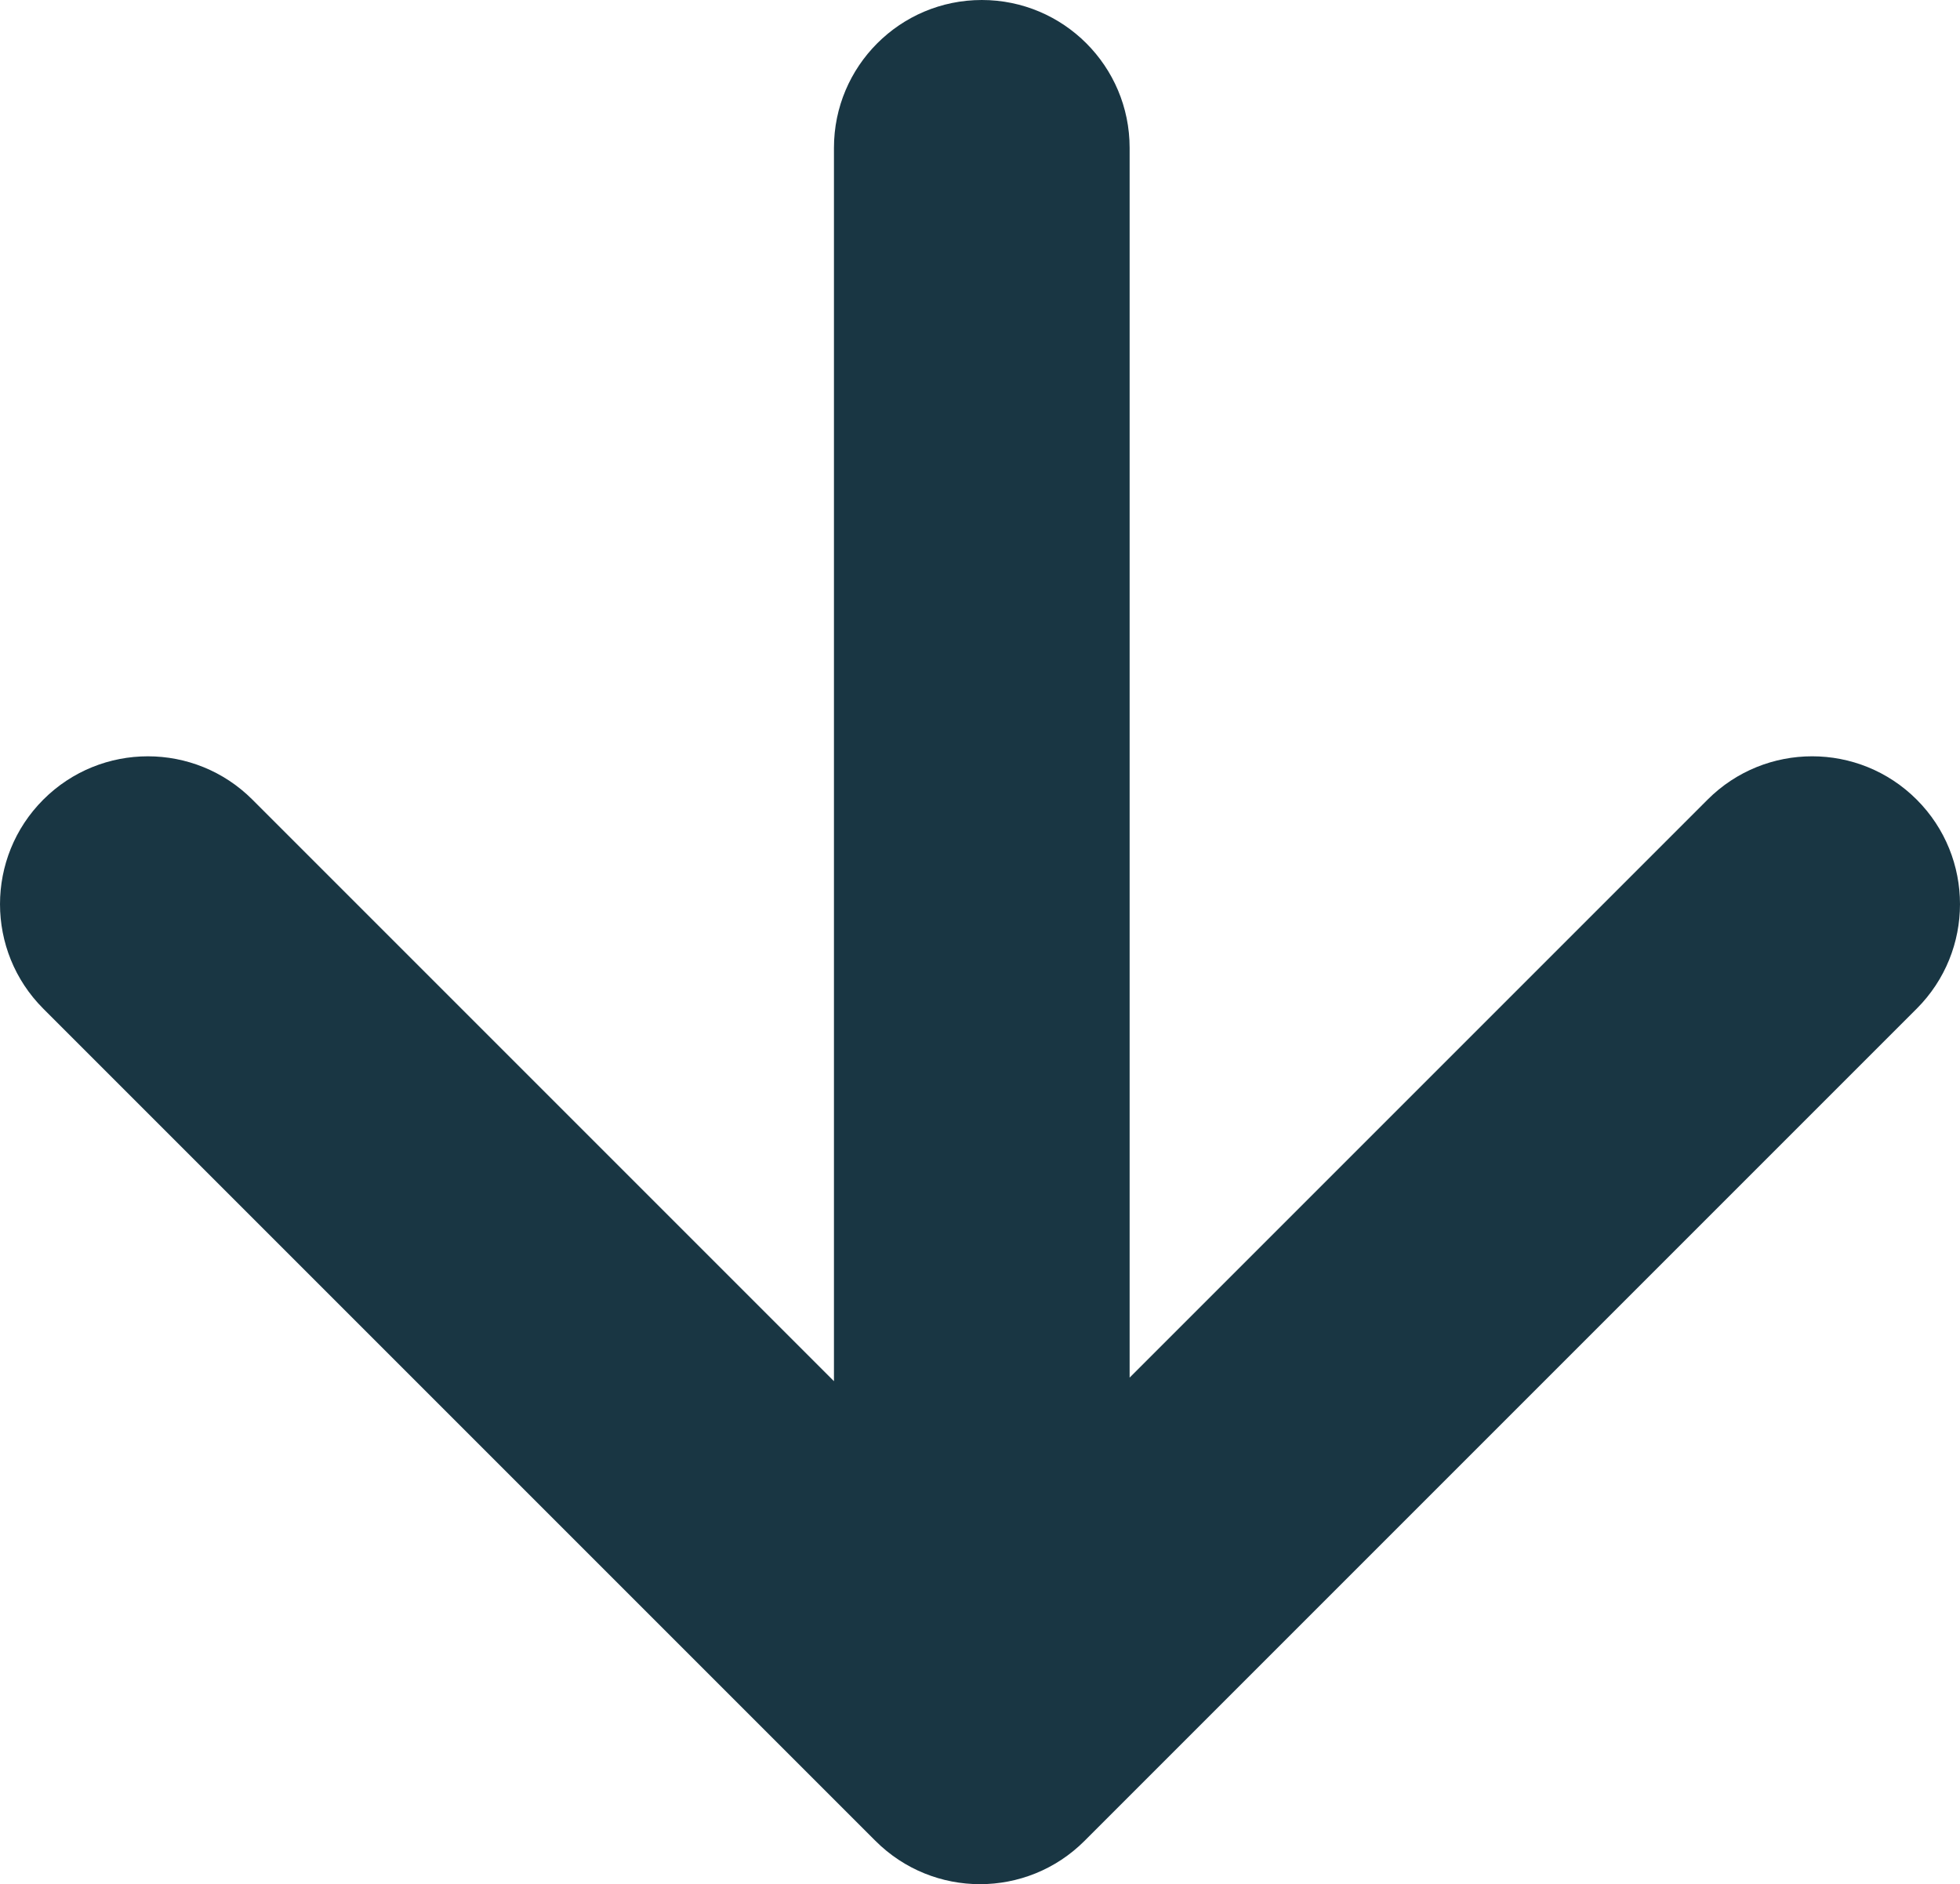
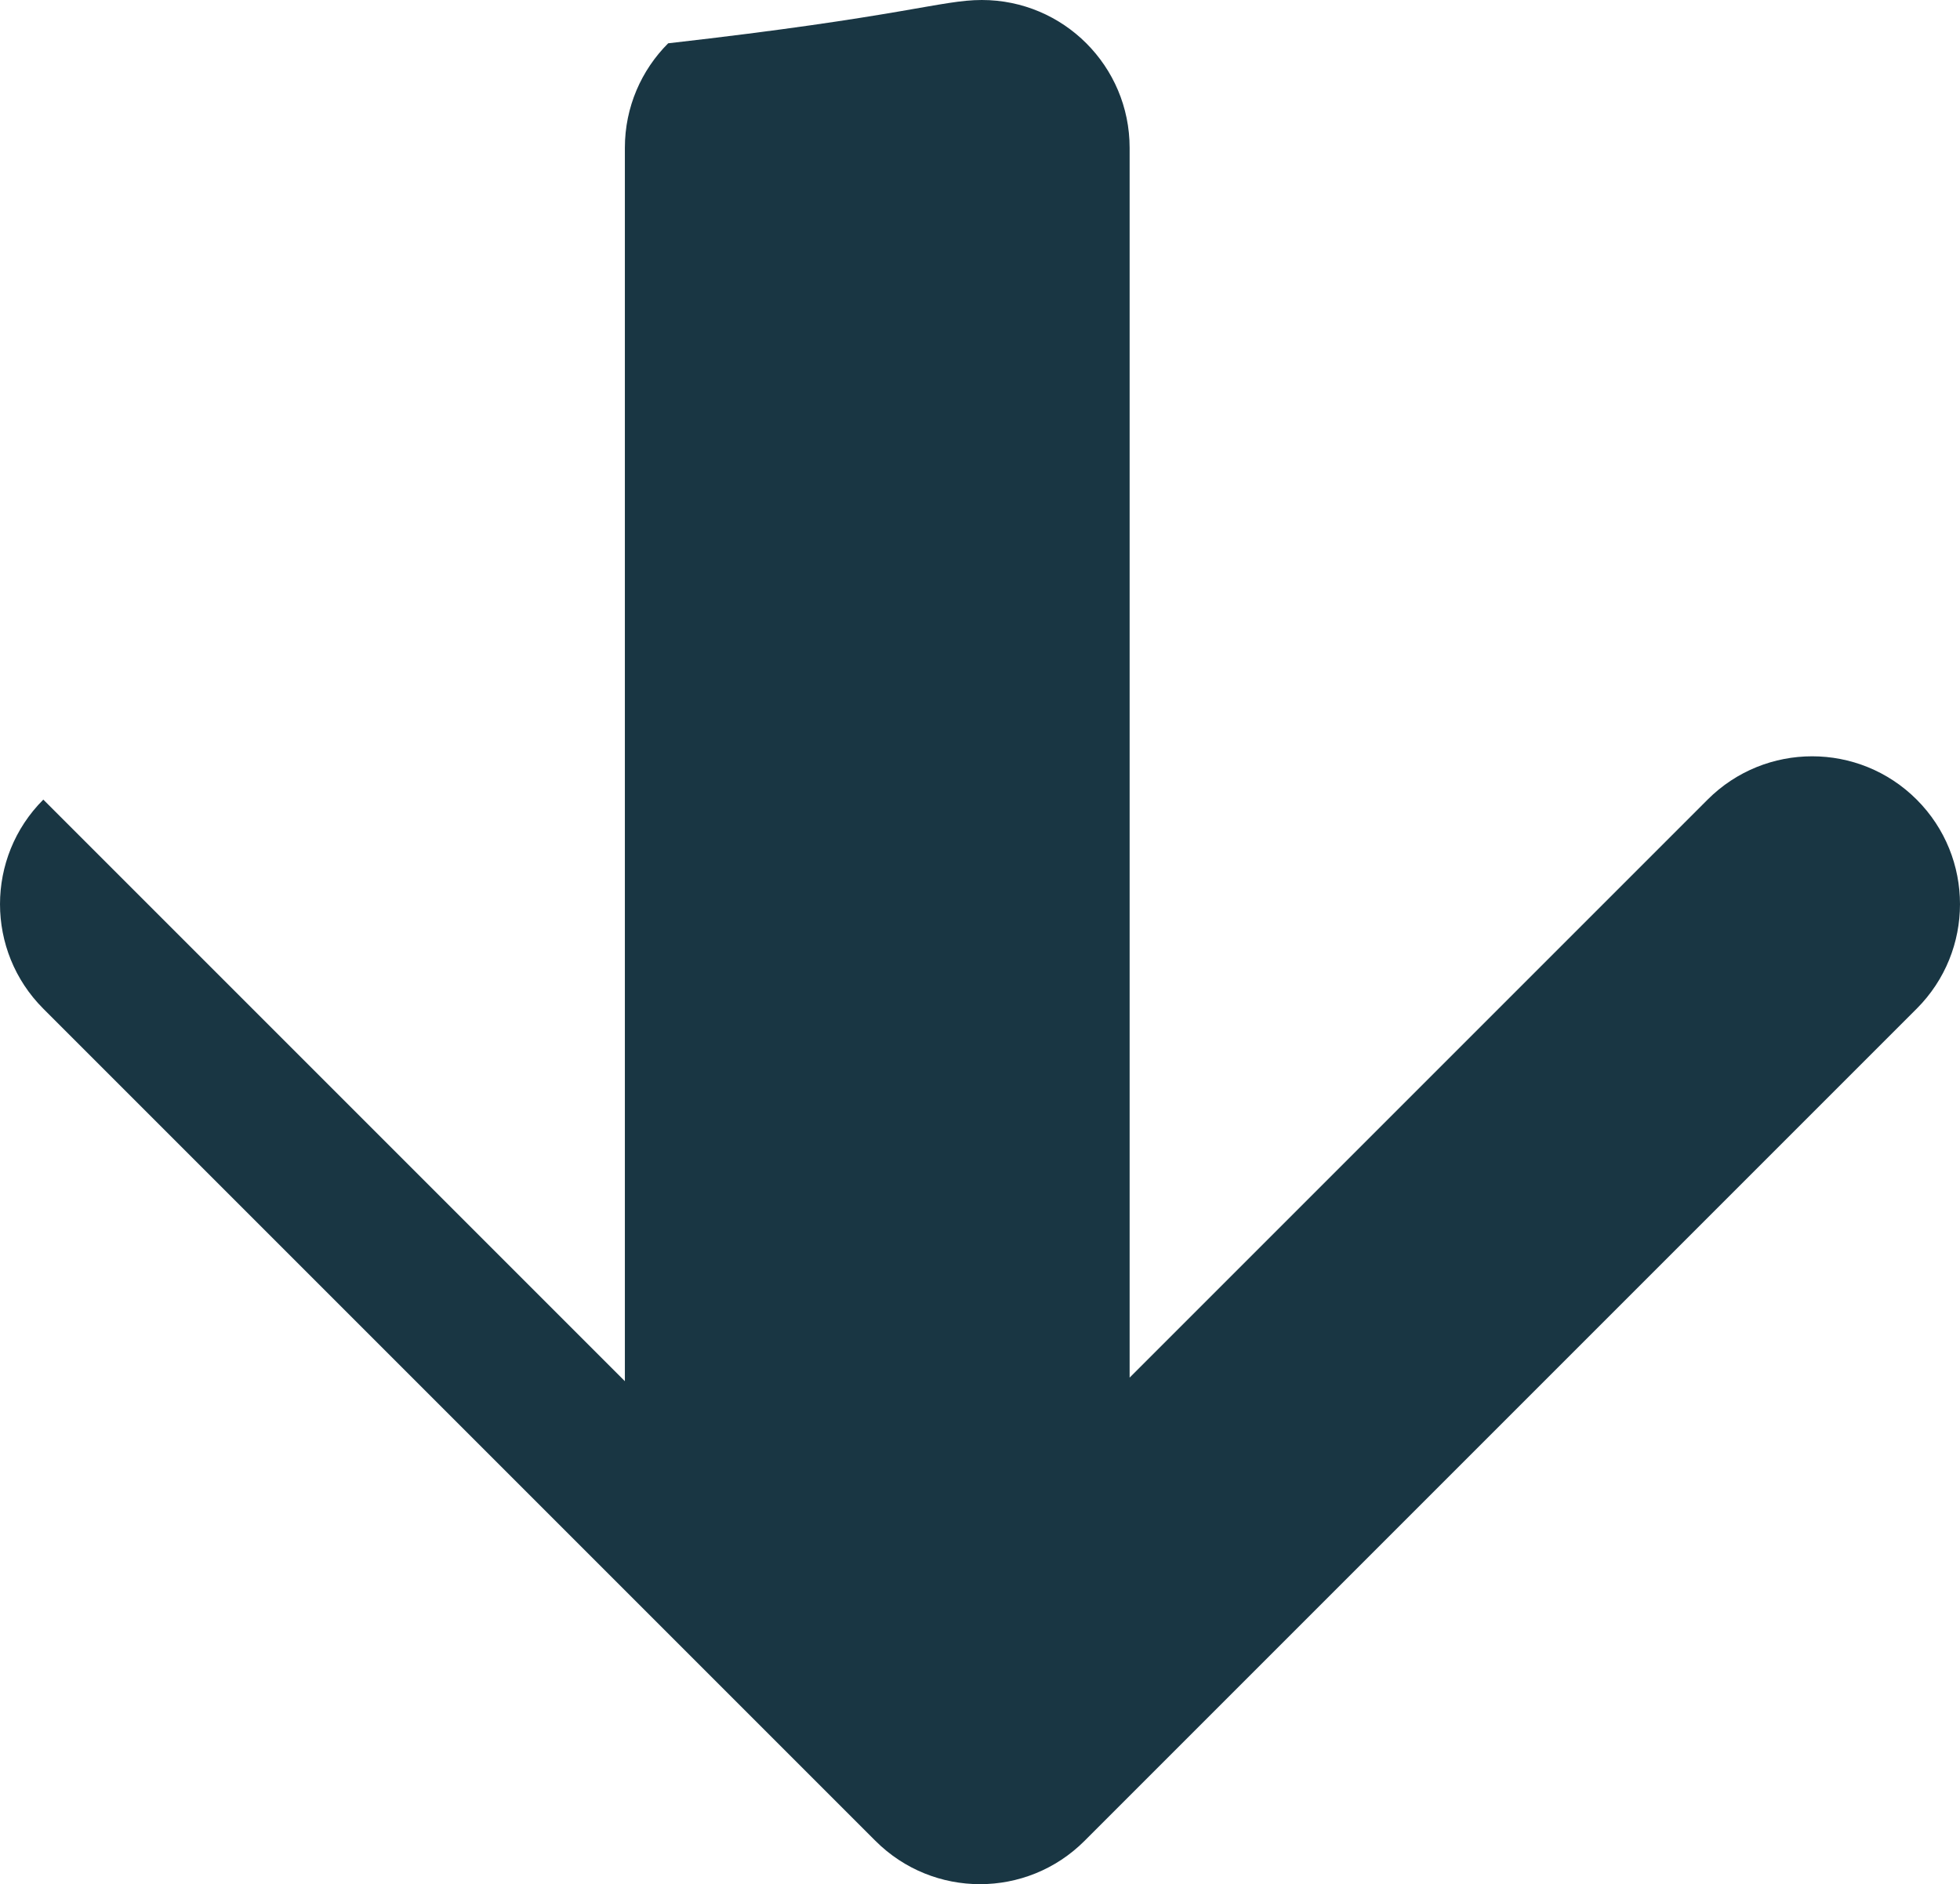
<svg xmlns="http://www.w3.org/2000/svg" version="1.1" id="Слой_3" x="0px" y="0px" viewBox="0 0 2320 2230.19" style="enable-background:new 0 0 2320 2230.19;" xml:space="preserve">
  <style type="text/css"> .st0{fill:#193643;} </style>
-   <path class="st0" d="M1036.26,2178.94l-985-985c-68.34-68.34-68.34-179.15,0-247.49s179.15-68.34,247.49,0l688.38,688.38V174.99 c0-48.32,19.58-92.07,51.25-123.74C1070.05,19.58,1113.8,0,1162.12,0c96.65-0.01,175,78.34,174.99,174.99v1455.59l684.14-684.14 c68.34-68.34,179.15-68.34,247.49,0c68.34,68.34,68.34,179.15,0,247.49l-985,985C1215.4,2247.28,1104.6,2247.28,1036.26,2178.94z" />
+   <path class="st0" d="M1036.26,2178.94l-985-985c-68.34-68.34-68.34-179.15,0-247.49l688.38,688.38V174.99 c0-48.32,19.58-92.07,51.25-123.74C1070.05,19.58,1113.8,0,1162.12,0c96.65-0.01,175,78.34,174.99,174.99v1455.59l684.14-684.14 c68.34-68.34,179.15-68.34,247.49,0c68.34,68.34,68.34,179.15,0,247.49l-985,985C1215.4,2247.28,1104.6,2247.28,1036.26,2178.94z" />
</svg>